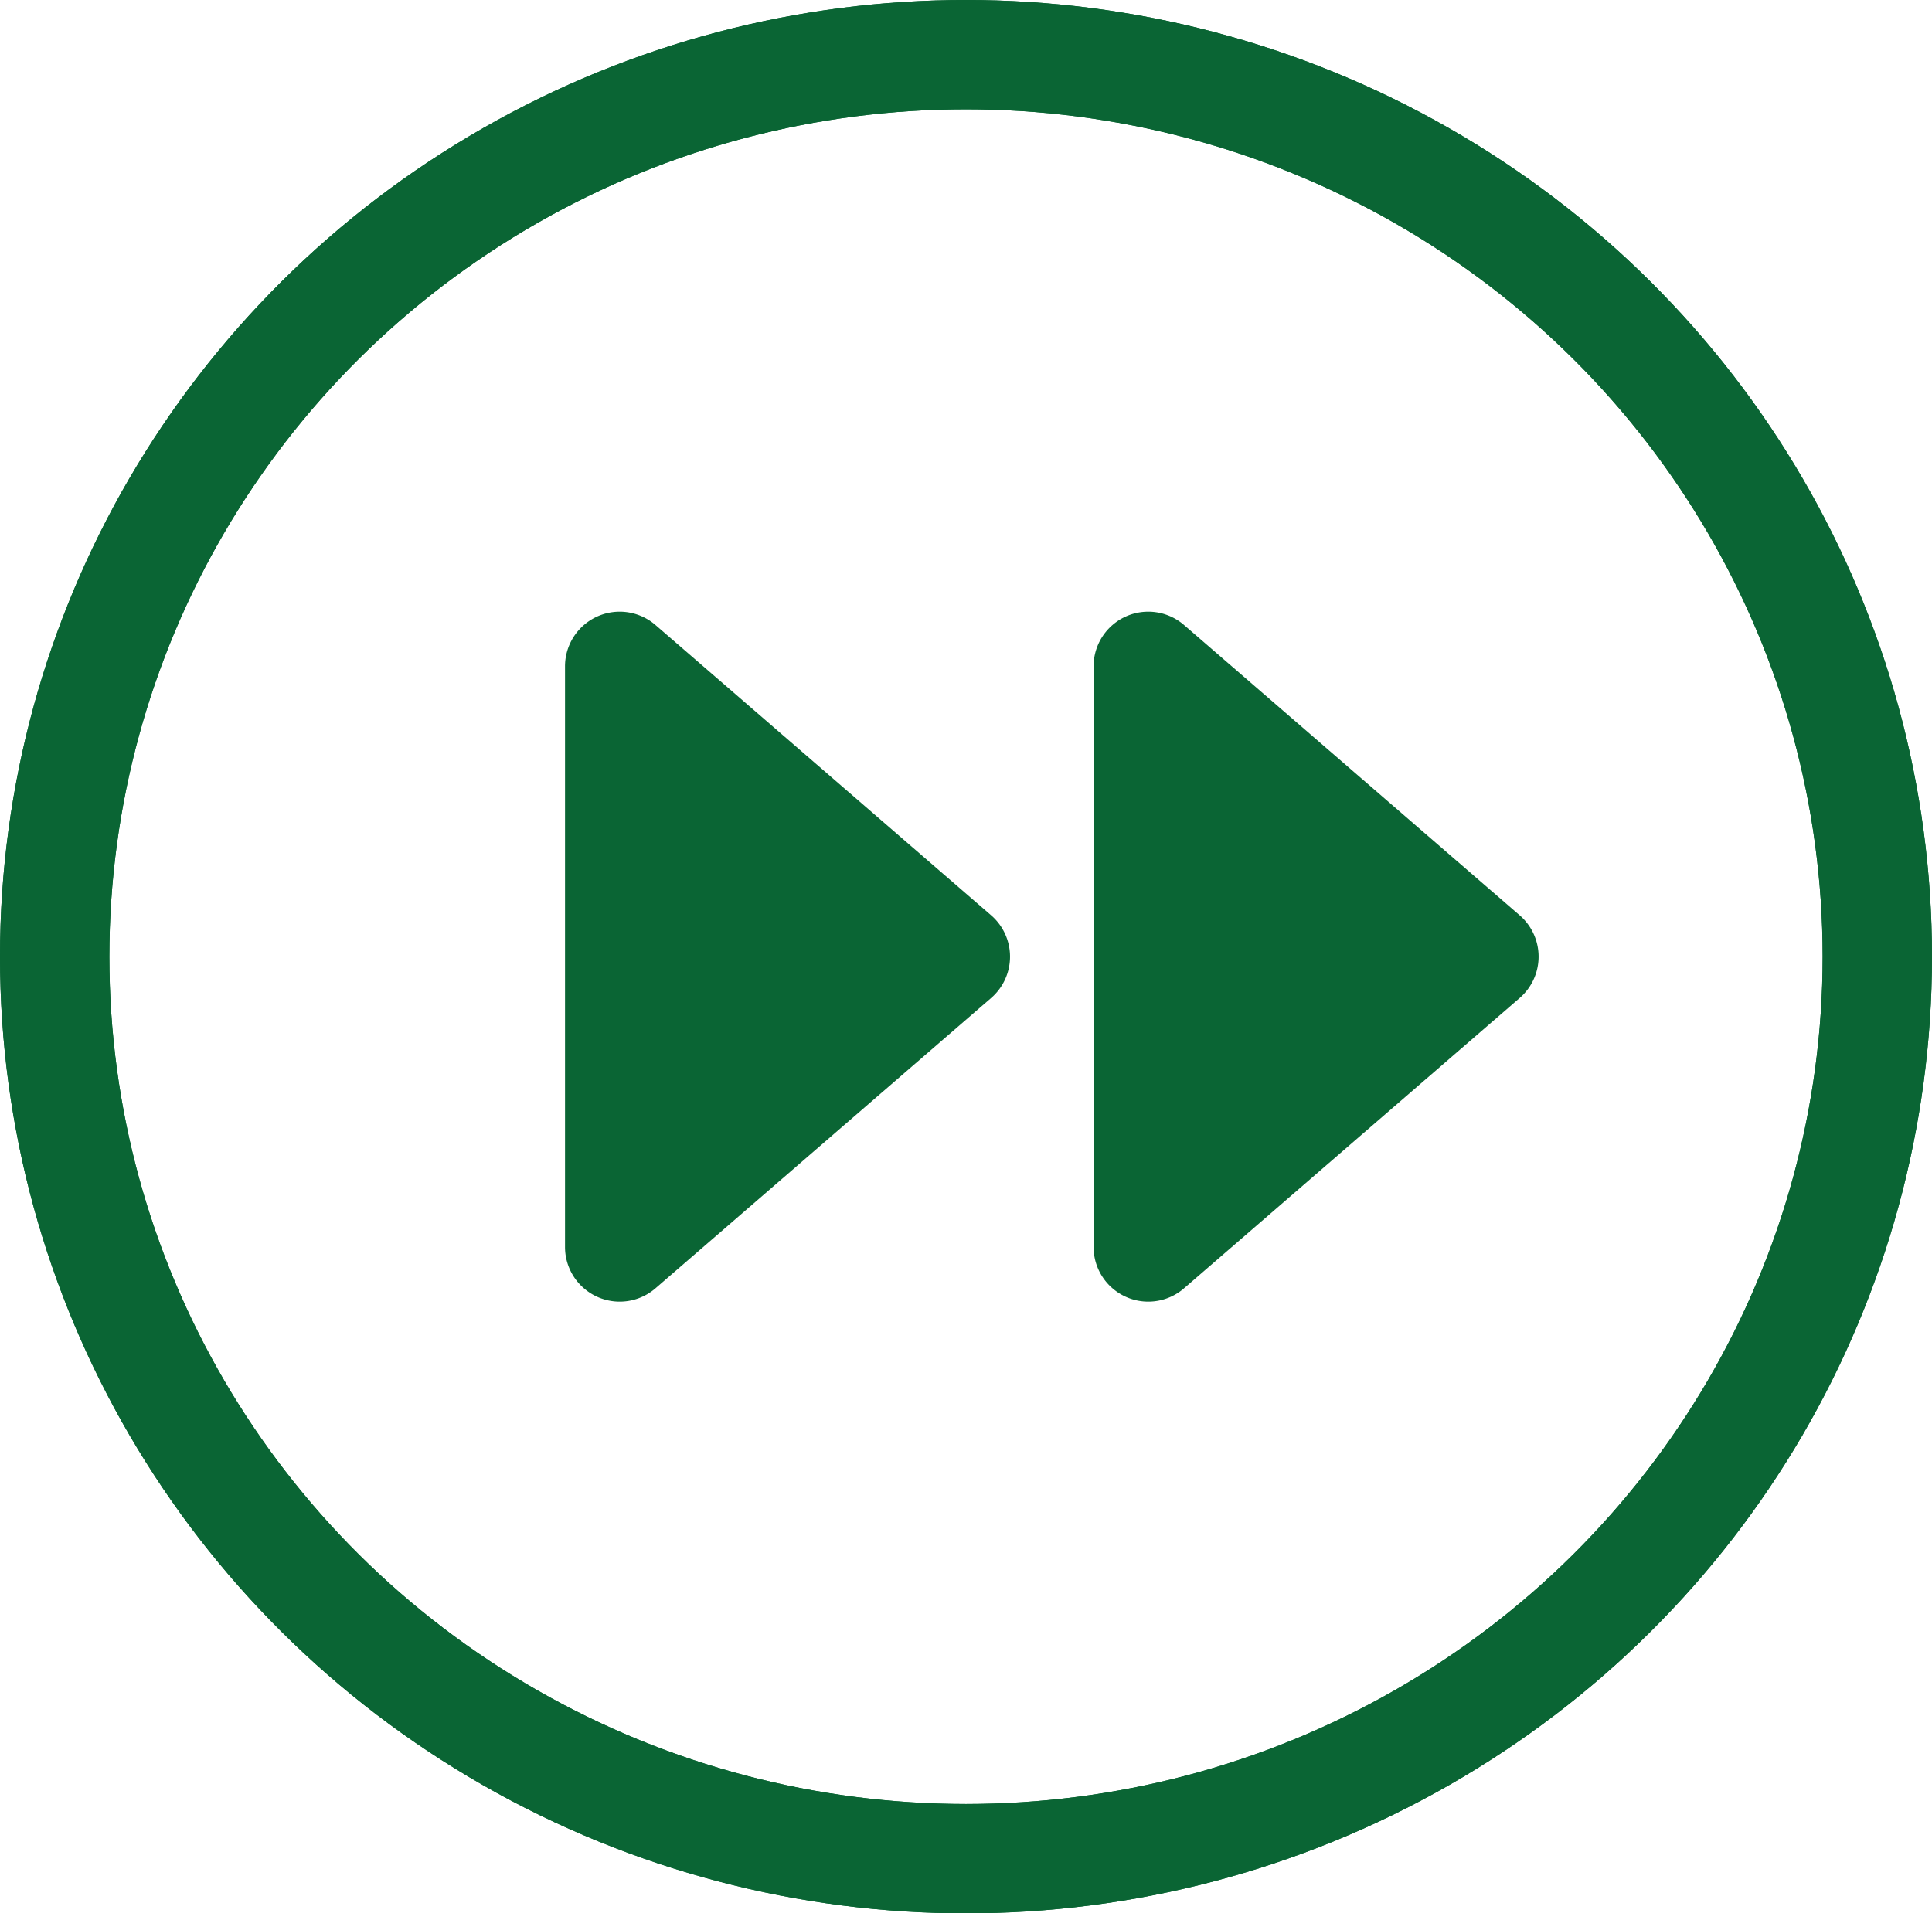
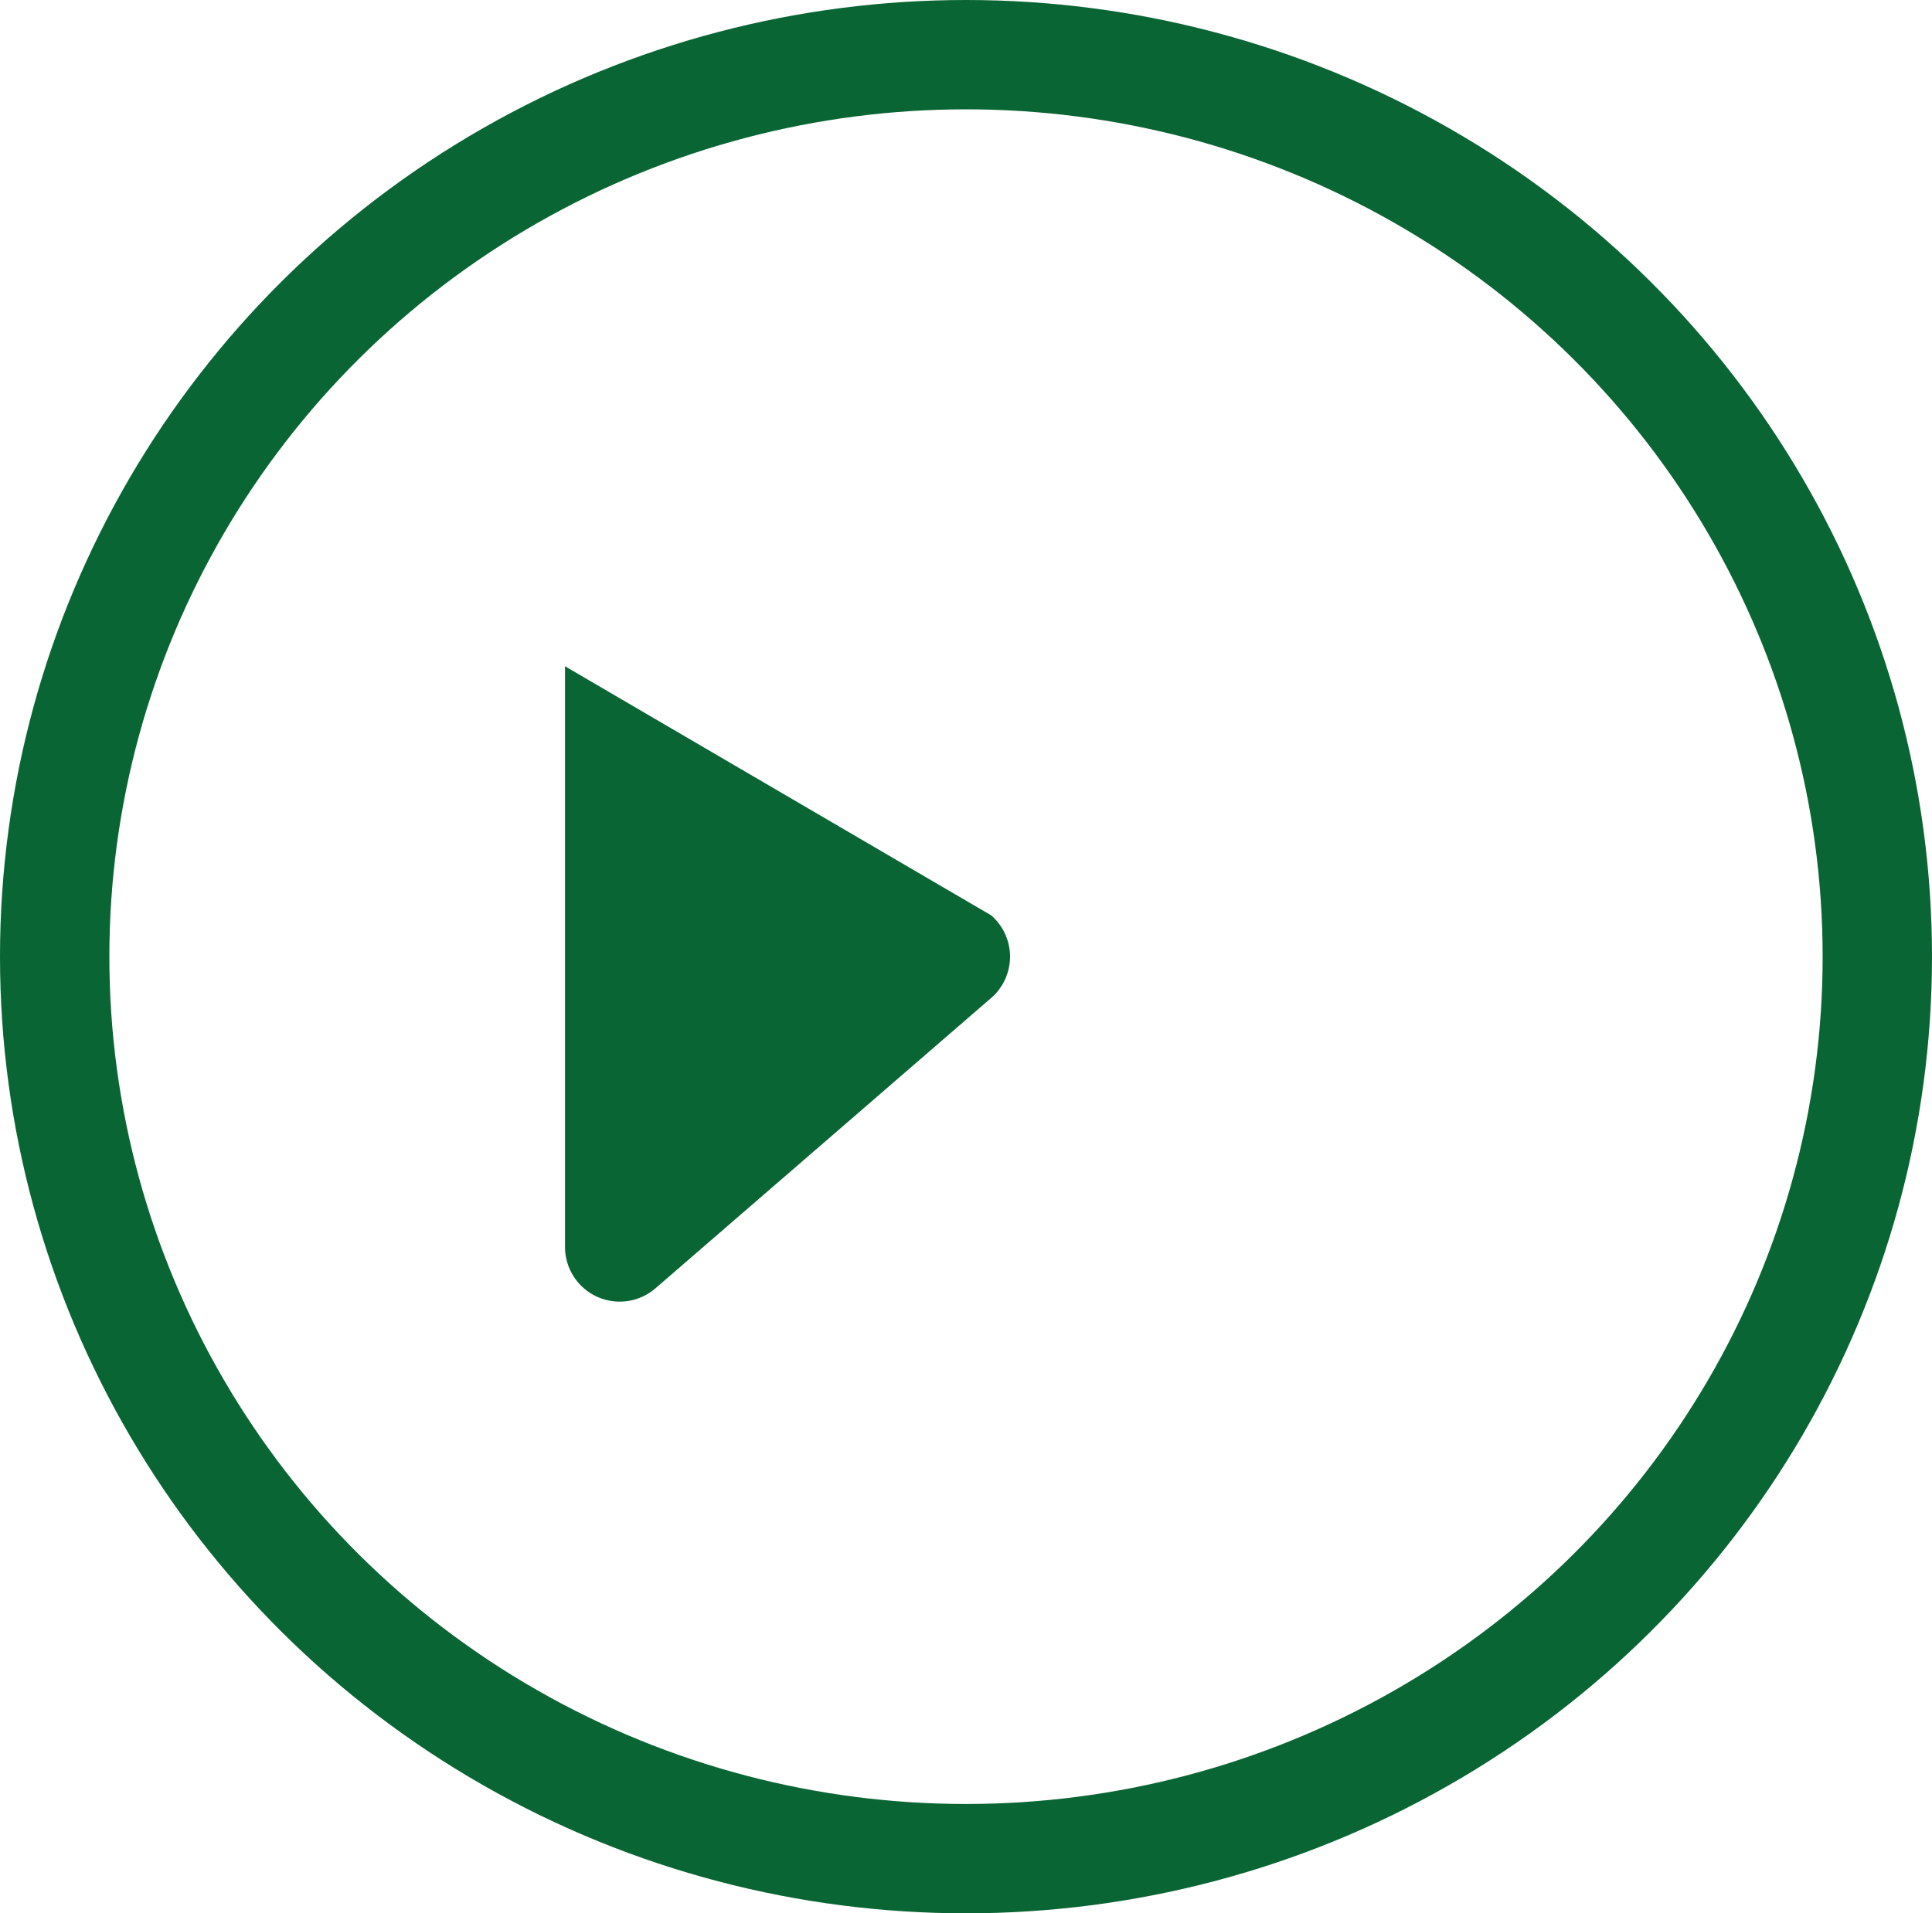
<svg xmlns="http://www.w3.org/2000/svg" width="106" height="105" viewBox="0 0 106 105">
  <g id="Groupe_159" data-name="Groupe 159" transform="translate(-1634 -811)">
    <g id="Groupe_154" data-name="Groupe 154" transform="translate(-1)">
-       <path id="Polygone_2" data-name="Polygone 2" d="M20.231,2.621a3,3,0,0,1,4.537,0L40.7,21.037A3,3,0,0,1,38.436,26H6.564A3,3,0,0,1,4.3,21.037Z" transform="translate(1721 841) rotate(90)" fill="#0a6534" />
-       <path id="Polygone_3" data-name="Polygone 3" d="M20.231,2.621a3,3,0,0,1,4.537,0L40.7,21.037A3,3,0,0,1,38.436,26H6.564A3,3,0,0,1,4.3,21.037Z" transform="translate(1692 841) rotate(90)" fill="#0a6534" />
+       <path id="Polygone_3" data-name="Polygone 3" d="M20.231,2.621a3,3,0,0,1,4.537,0L40.7,21.037A3,3,0,0,1,38.436,26H6.564Z" transform="translate(1692 841) rotate(90)" fill="#0a6534" />
    </g>
    <g id="Ellipse_8" data-name="Ellipse 8" transform="translate(1740 916) rotate(180)" fill="none" stroke="#0a6534" stroke-width="6">
      <ellipse cx="53" cy="52.5" rx="53" ry="52.5" stroke="none" />
      <ellipse cx="53" cy="52.5" rx="50" ry="49.5" fill="none" />
    </g>
    <g id="Ellipse_9" data-name="Ellipse 9" transform="translate(1740 916) rotate(180)" fill="none" stroke="#0a6534" stroke-width="6">
-       <ellipse cx="53" cy="52.5" rx="53" ry="52.5" stroke="none" />
-       <ellipse cx="53" cy="52.5" rx="50" ry="49.5" fill="none" />
-     </g>
+       </g>
  </g>
</svg>